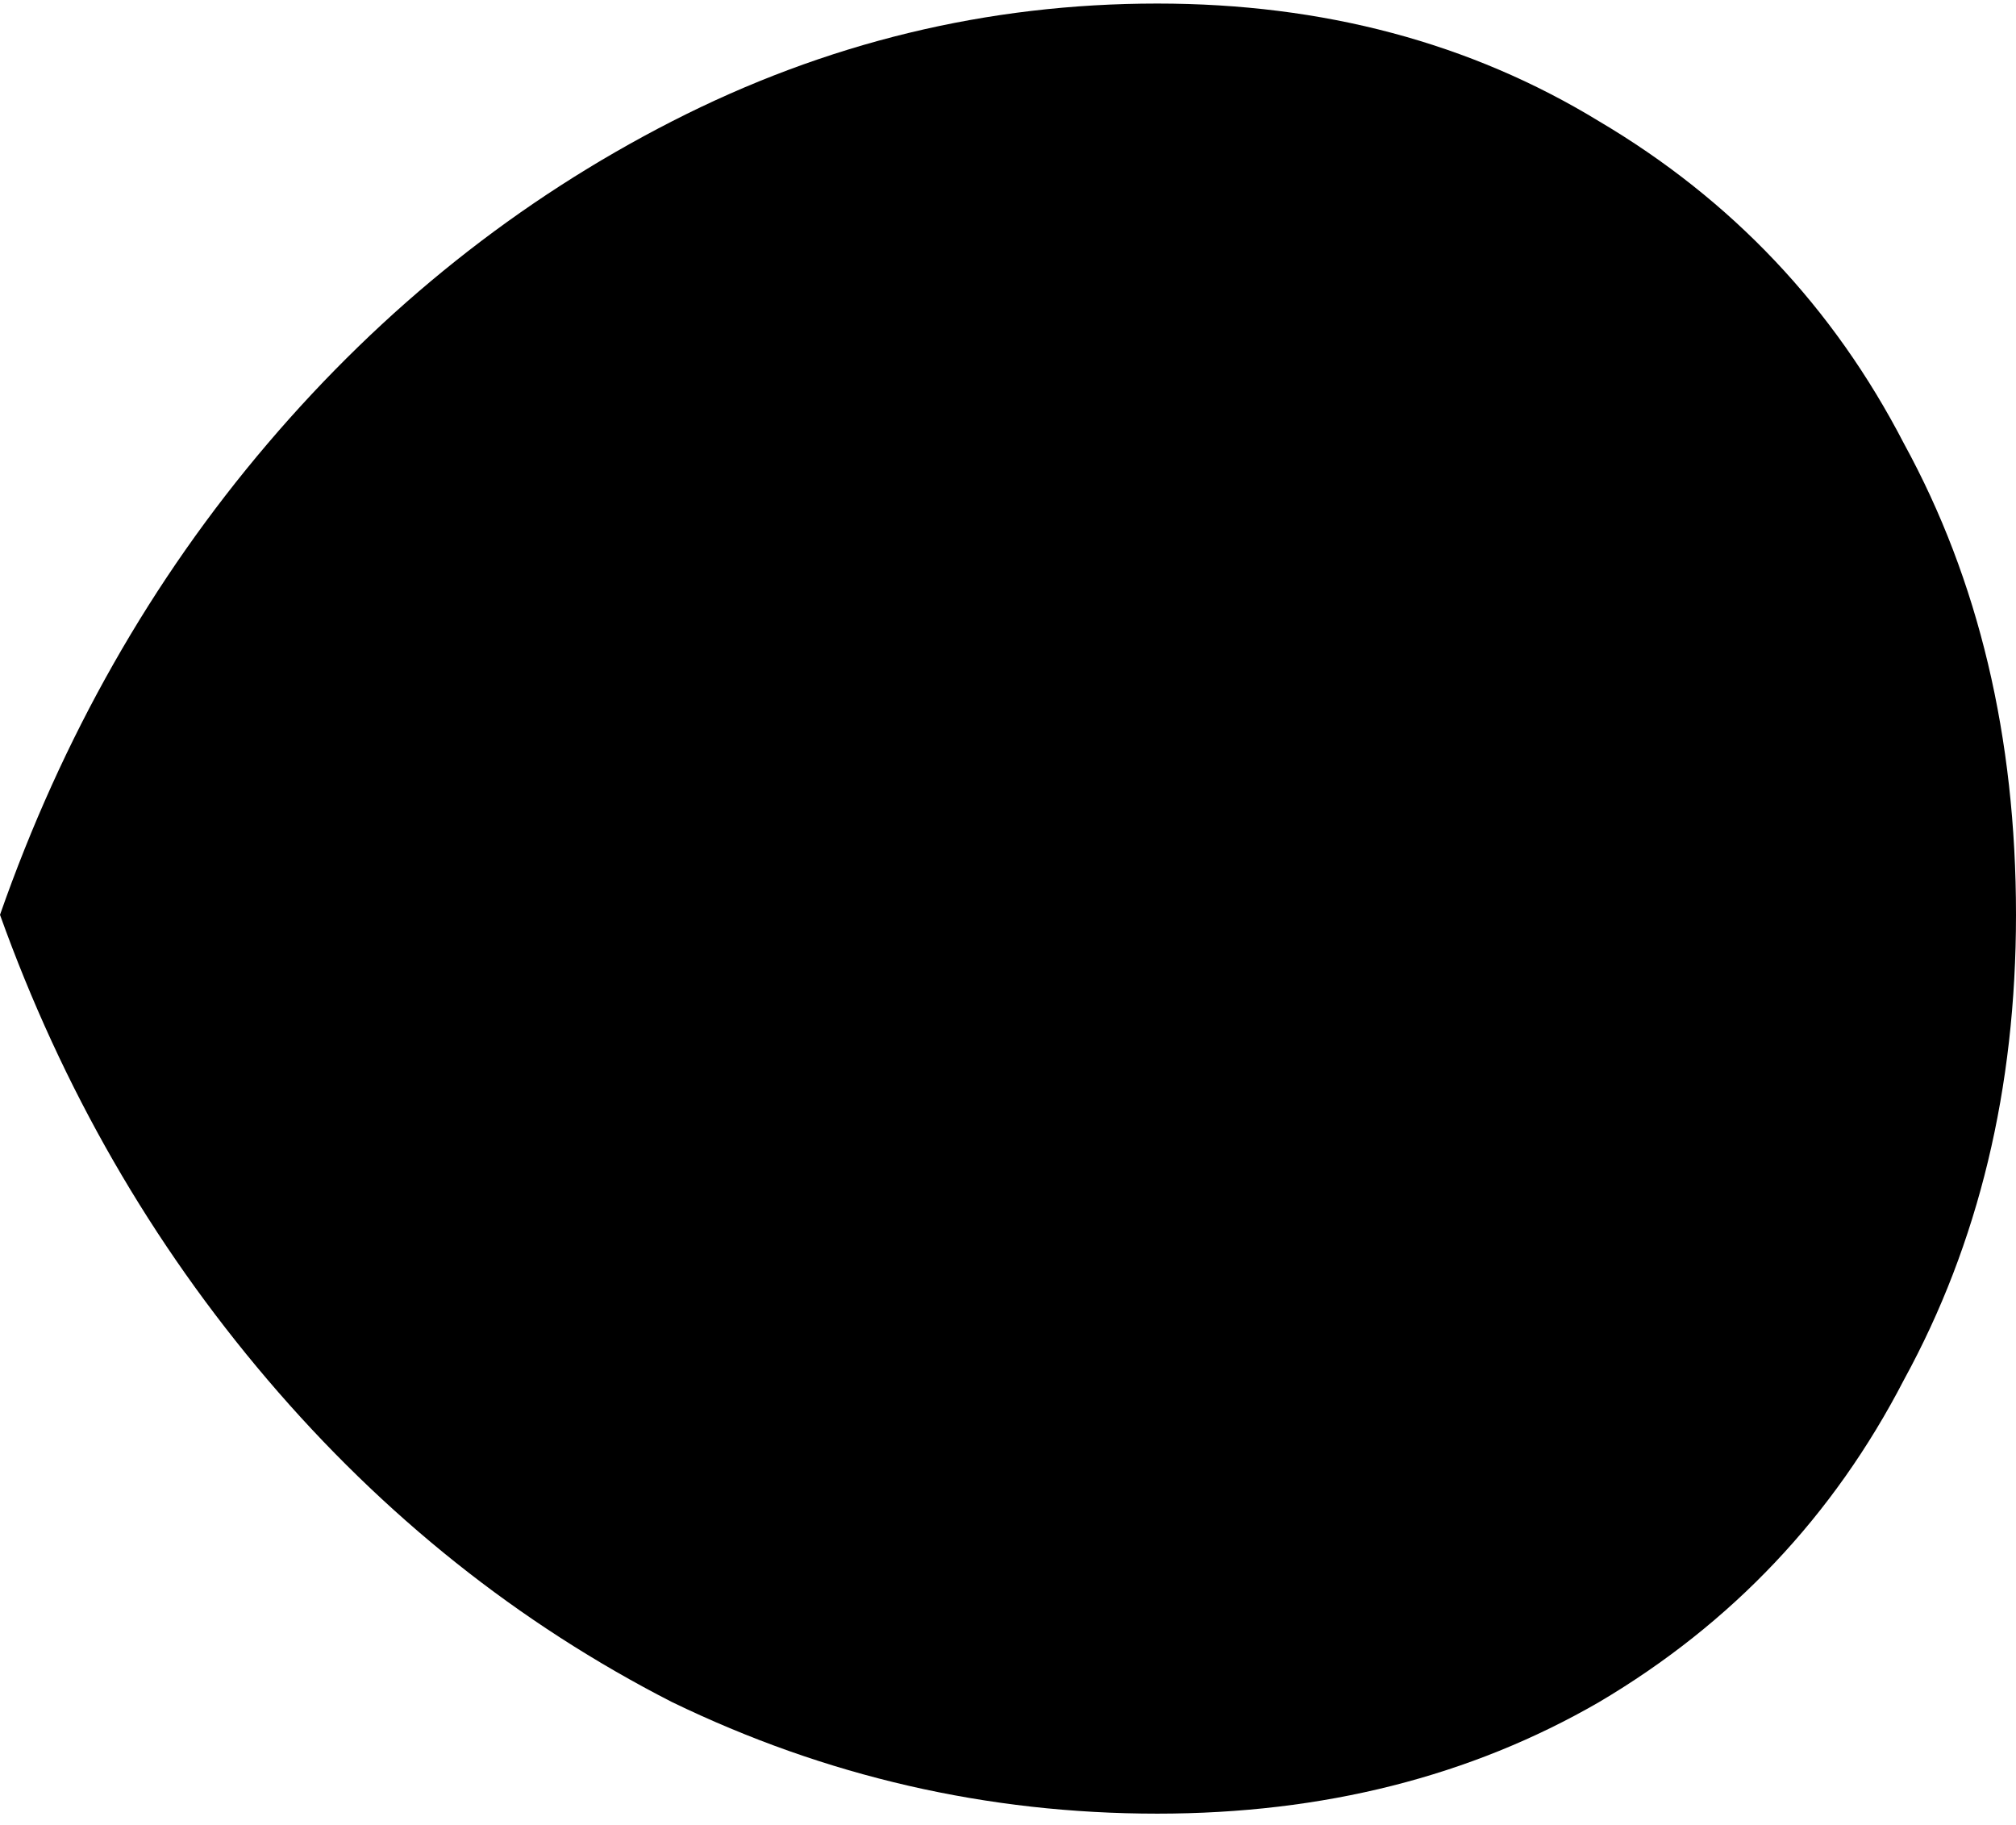
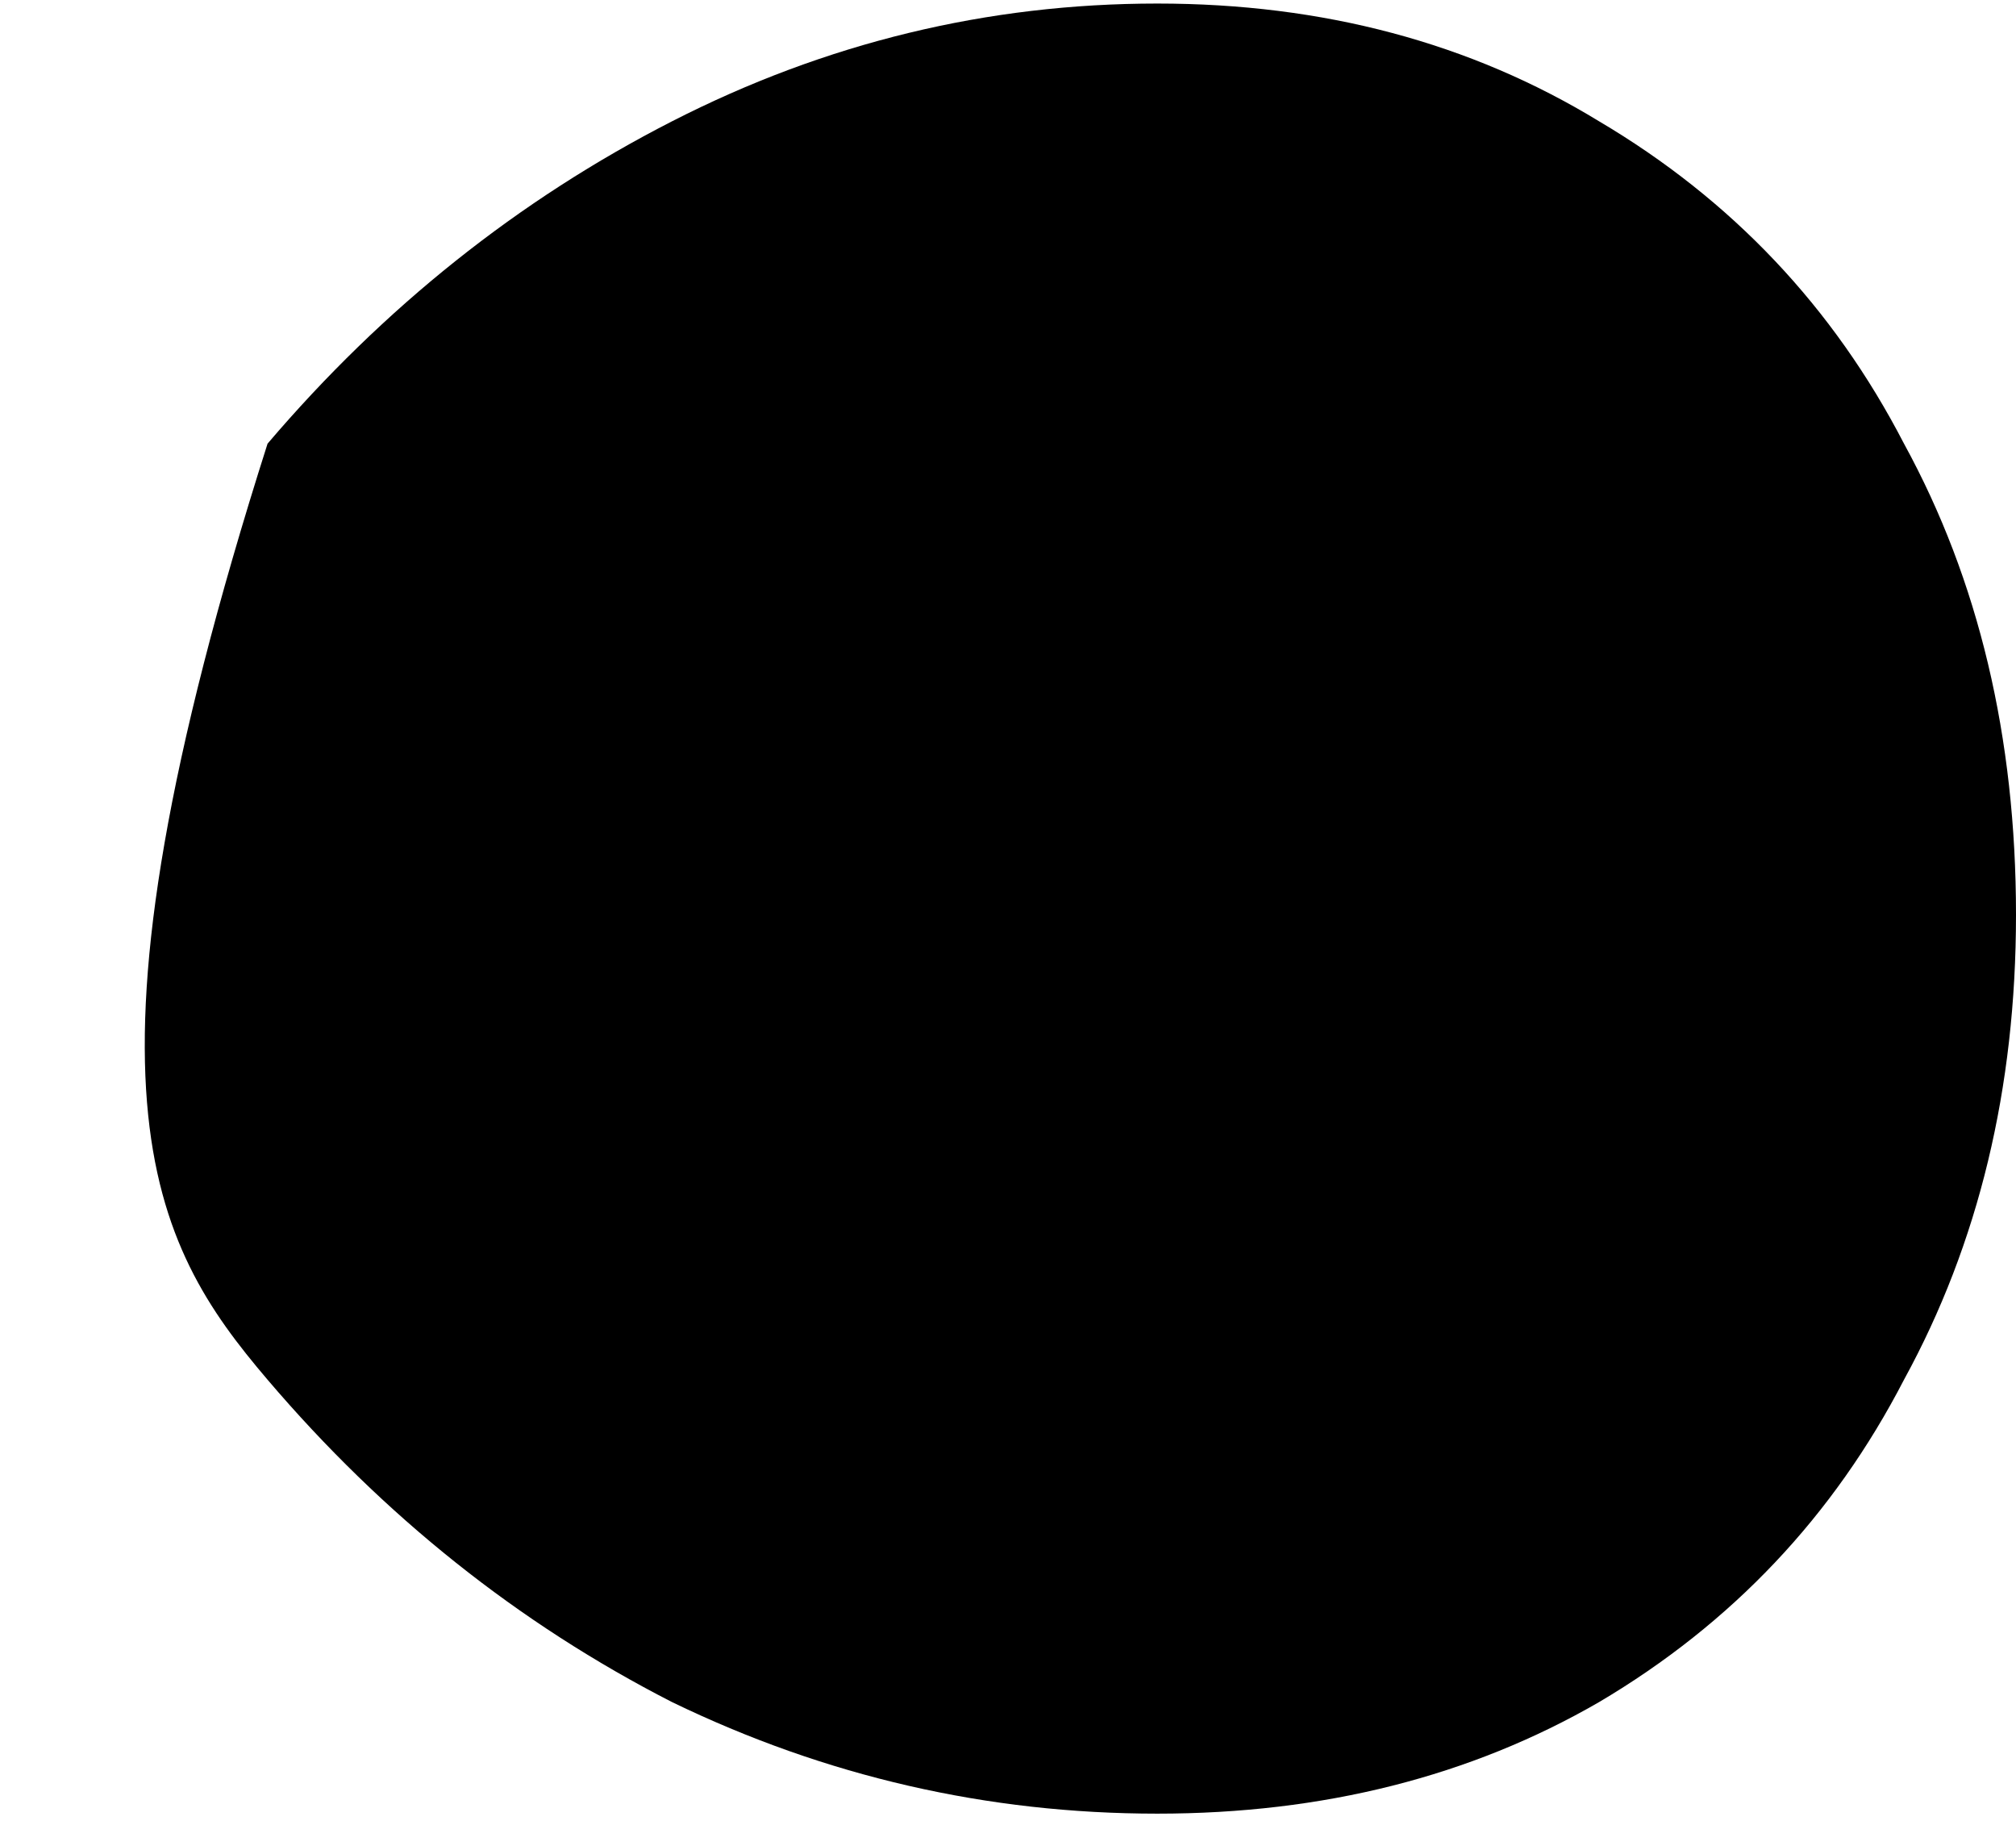
<svg xmlns="http://www.w3.org/2000/svg" width="137" height="124" viewBox="0 0 137 124" fill="none">
-   <path d="M137 62.162C137 50.087 134.463 39.416 129.389 30.148C124.597 20.881 117.69 13.58 108.67 8.244C99.931 2.909 89.924 0.241 78.648 0.241C67.091 0.241 56.097 2.909 45.667 8.244C35.237 13.58 26.075 20.881 18.182 30.148C10.289 39.416 4.228 50.087 0 62.162C4.228 73.957 10.289 84.487 18.182 93.754C26.075 103.022 35.237 110.323 45.667 115.659C56.097 120.713 67.091 123.241 78.648 123.241C89.924 123.241 99.931 120.713 108.67 115.659C117.69 110.323 124.597 103.022 129.389 93.754C134.463 84.487 137 73.957 137 62.162Z" fill="black" />
+   <path d="M137 62.162C137 50.087 134.463 39.416 129.389 30.148C124.597 20.881 117.69 13.58 108.67 8.244C99.931 2.909 89.924 0.241 78.648 0.241C67.091 0.241 56.097 2.909 45.667 8.244C35.237 13.58 26.075 20.881 18.182 30.148C4.228 73.957 10.289 84.487 18.182 93.754C26.075 103.022 35.237 110.323 45.667 115.659C56.097 120.713 67.091 123.241 78.648 123.241C89.924 123.241 99.931 120.713 108.67 115.659C117.69 110.323 124.597 103.022 129.389 93.754C134.463 84.487 137 73.957 137 62.162Z" fill="black" />
</svg>